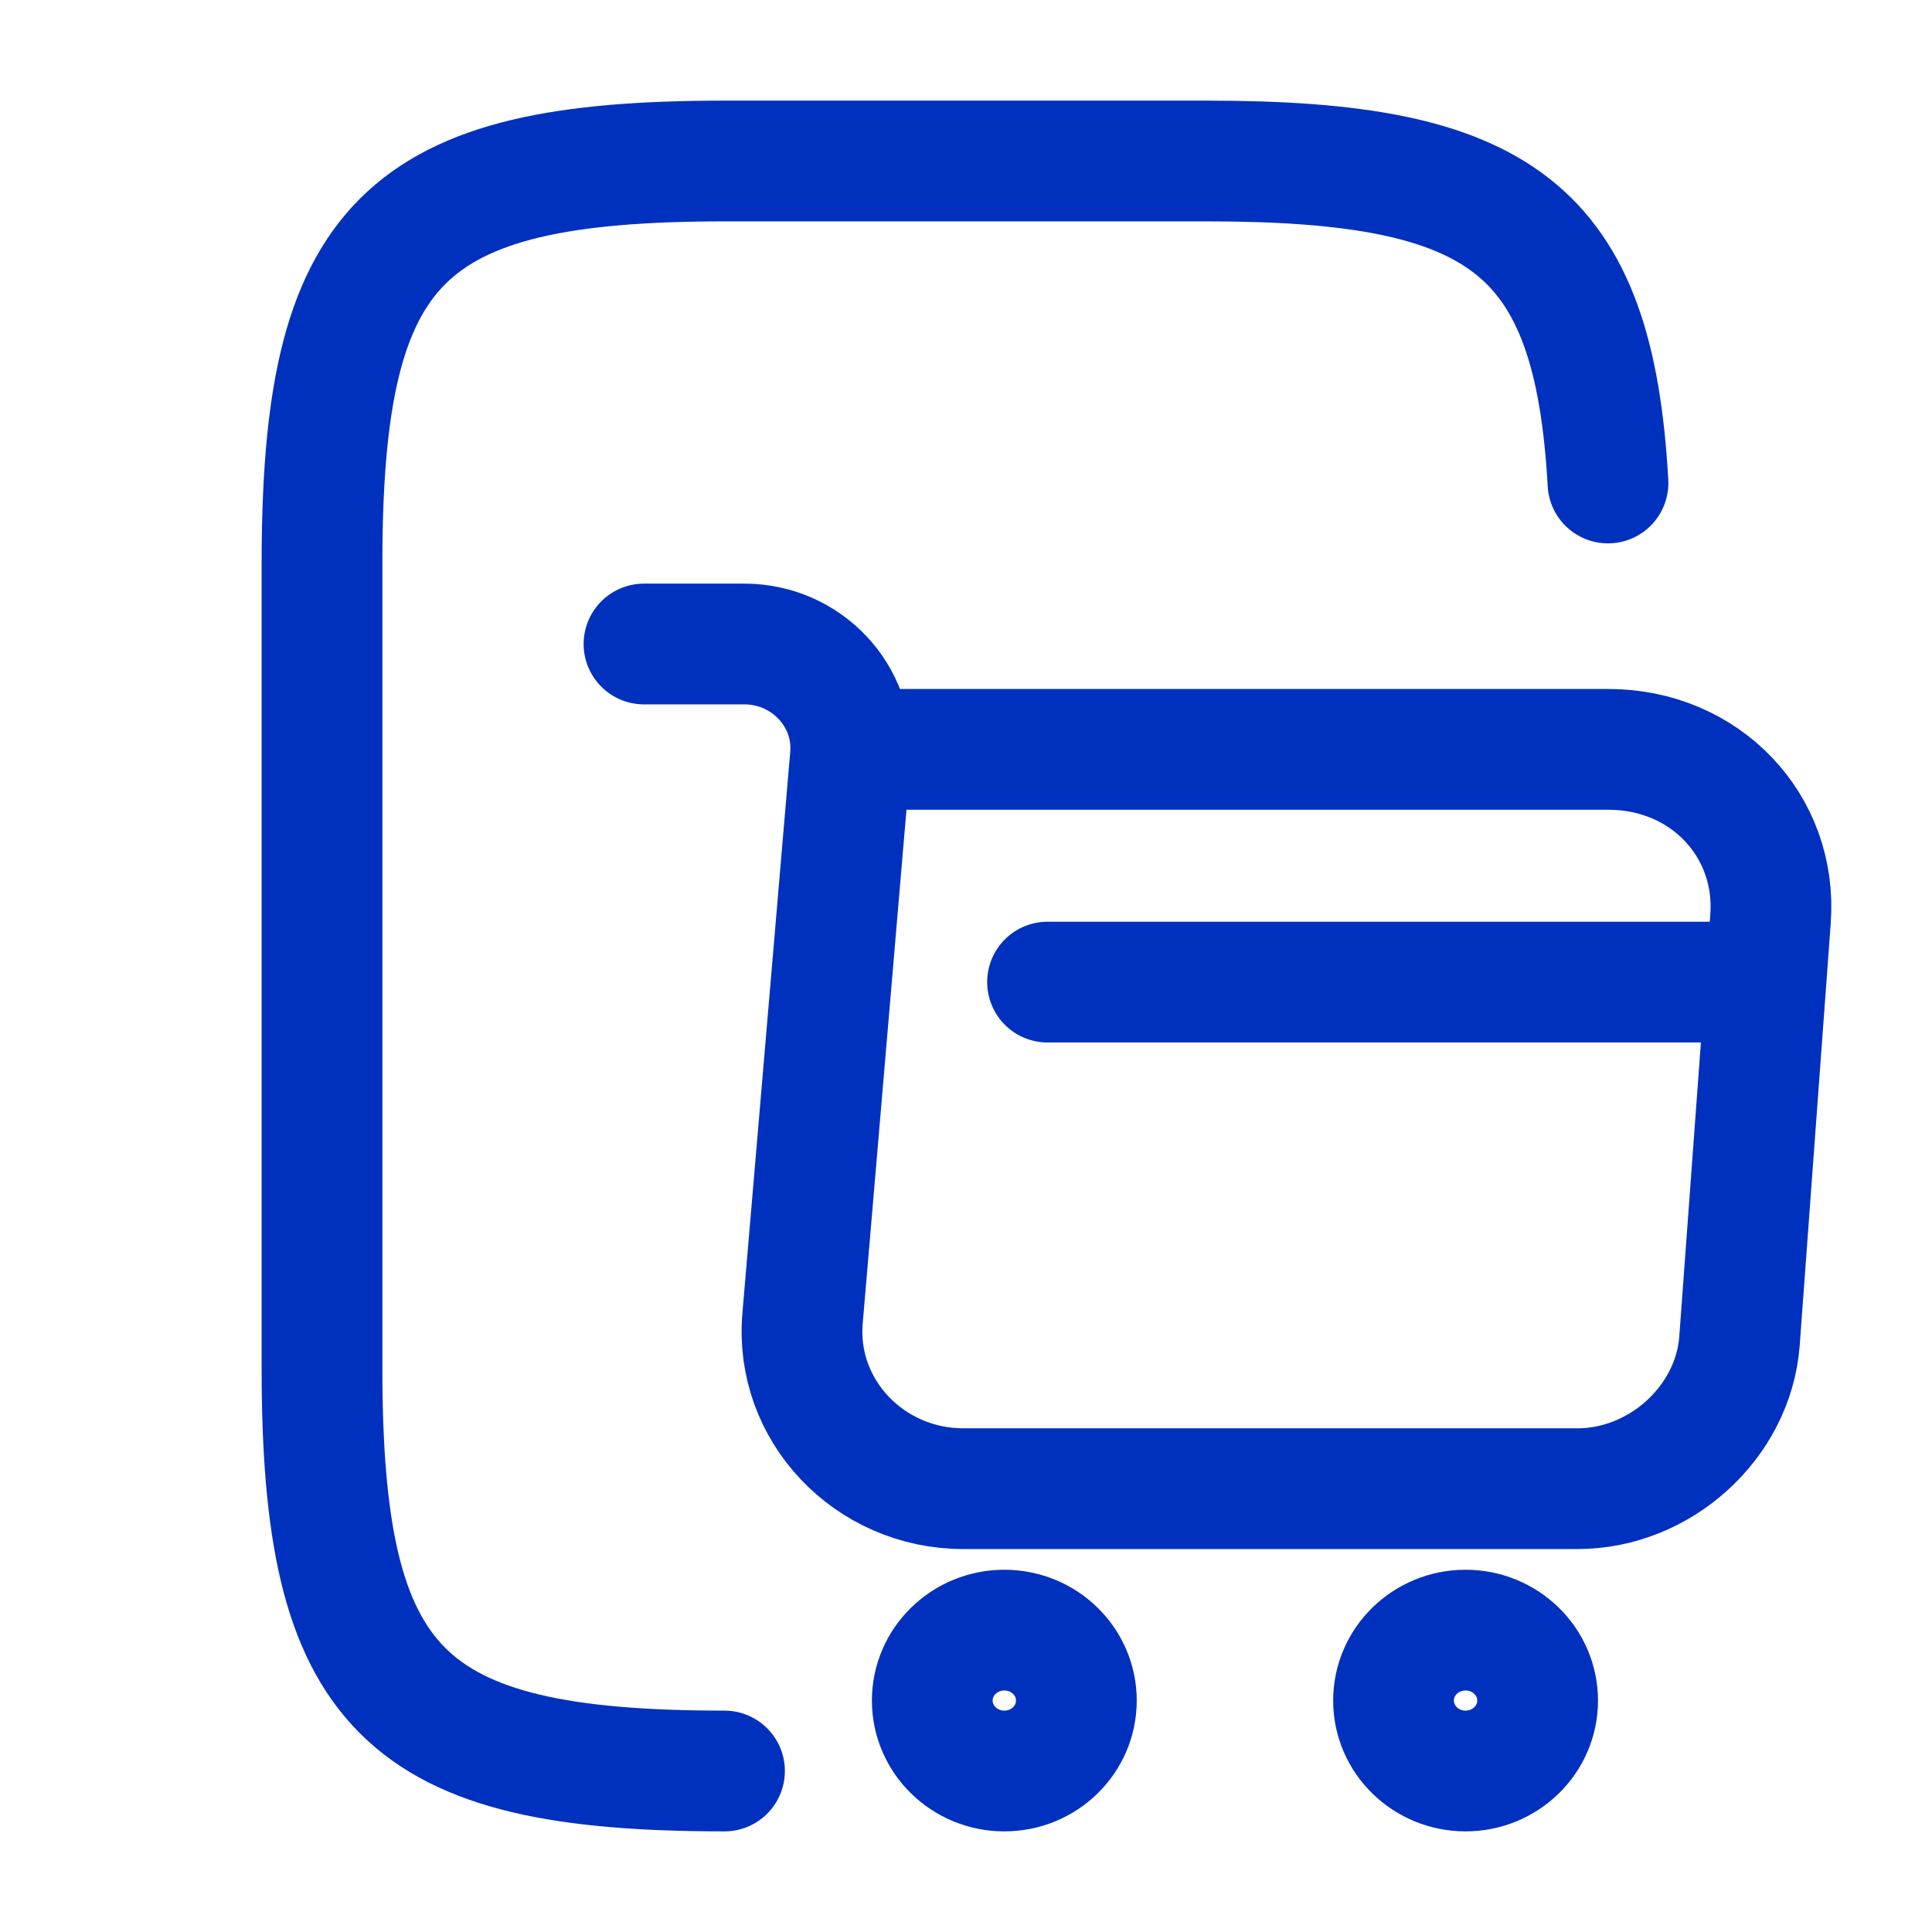
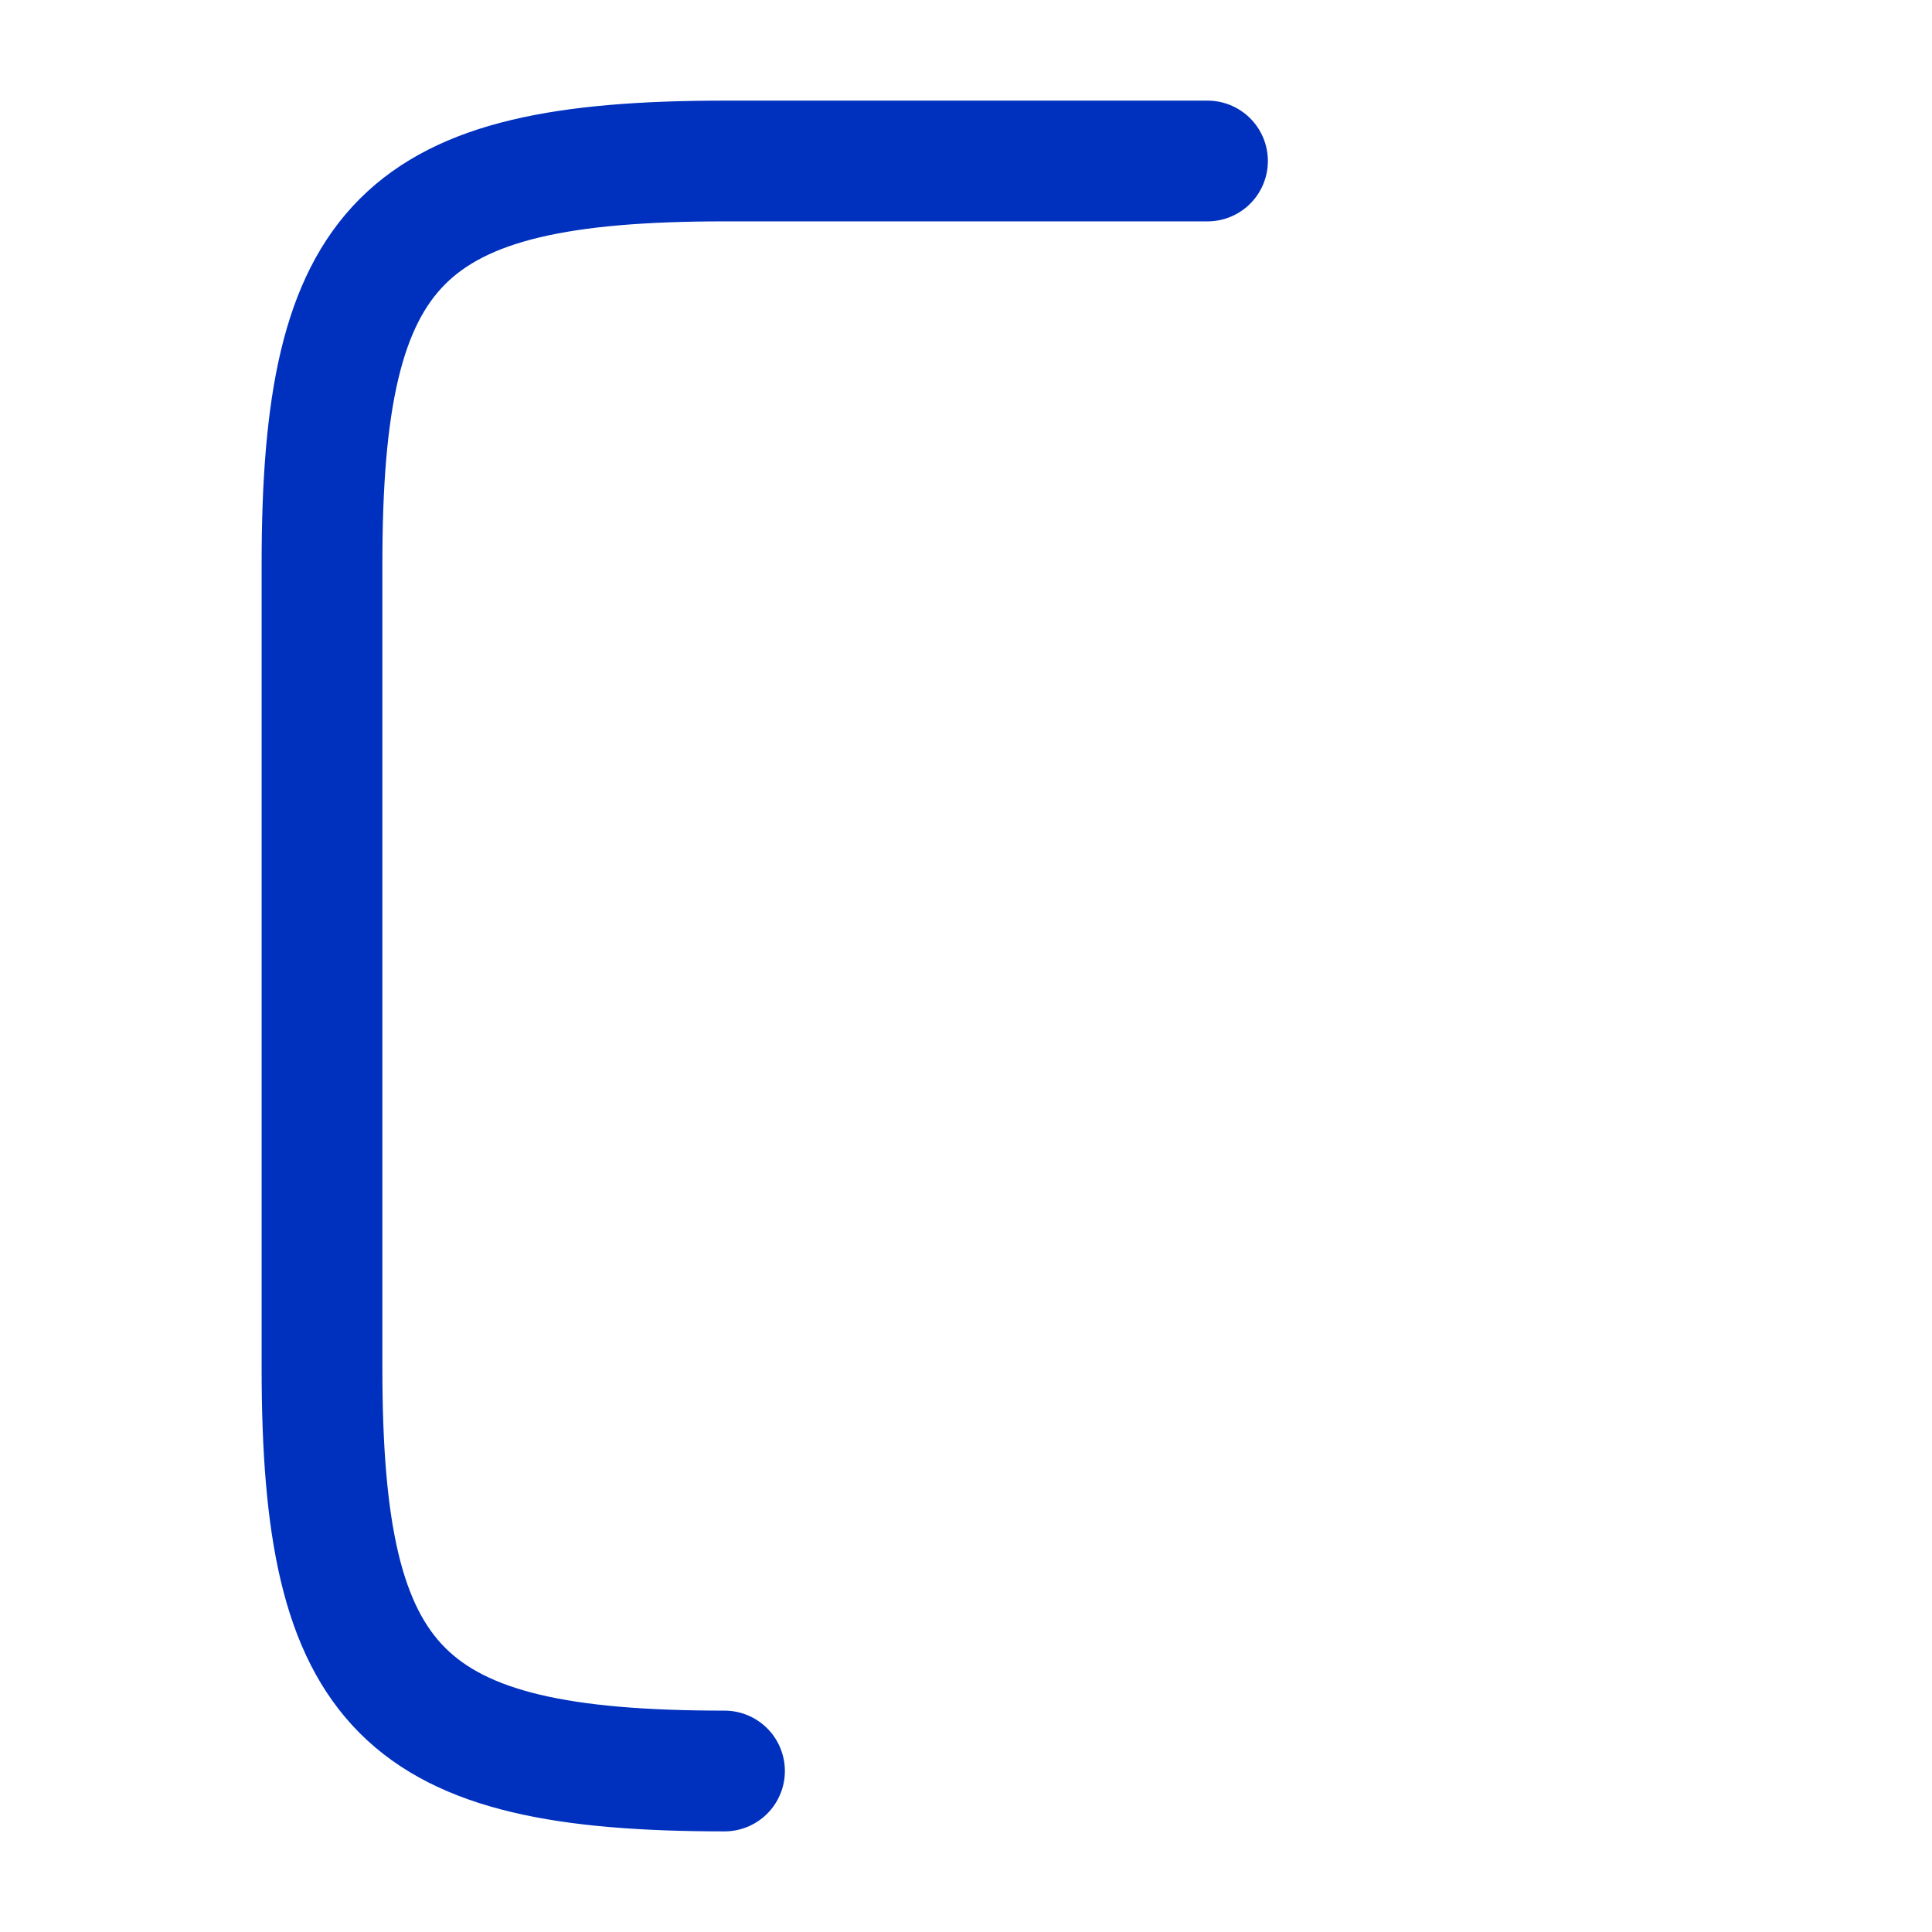
<svg xmlns="http://www.w3.org/2000/svg" width="24" height="24" viewBox="0 0 24 24" fill="none">
-   <path d="M9 22C5 22 4 21 4 17V7C4 3 5 2 9 2H15C18.643 2 19.798 2.83 19.975 6" stroke="#0031BE" stroke-width="1.5" stroke-linecap="round" stroke-linejoin="round" />
-   <path d="M8 8H9.246C10.02 8 10.628 8.651 10.564 9.4L9.97 16.372C9.869 17.513 10.793 18.493 11.968 18.493H19.595C20.626 18.493 21.529 17.667 21.608 16.666L21.994 11.416C22.08 10.254 21.178 9.309 19.982 9.309H10.736M13.013 12.2H21.608M19.101 21.125C19.101 21.608 18.7 22 18.206 22C17.711 22 17.311 21.608 17.311 21.125C17.311 20.642 17.711 20.25 18.206 20.25C18.7 20.25 19.101 20.642 19.101 21.125ZM13.371 21.125C13.371 21.608 12.971 22 12.476 22C11.982 22 11.581 21.608 11.581 21.125C11.581 20.642 11.982 20.25 12.476 20.25C12.971 20.25 13.371 20.642 13.371 21.125Z" stroke="#0031BE" stroke-width="1.5" stroke-miterlimit="10" stroke-linecap="round" stroke-linejoin="round" />
+   <path d="M9 22C5 22 4 21 4 17V7C4 3 5 2 9 2H15" stroke="#0031BE" stroke-width="1.5" stroke-linecap="round" stroke-linejoin="round" />
</svg>